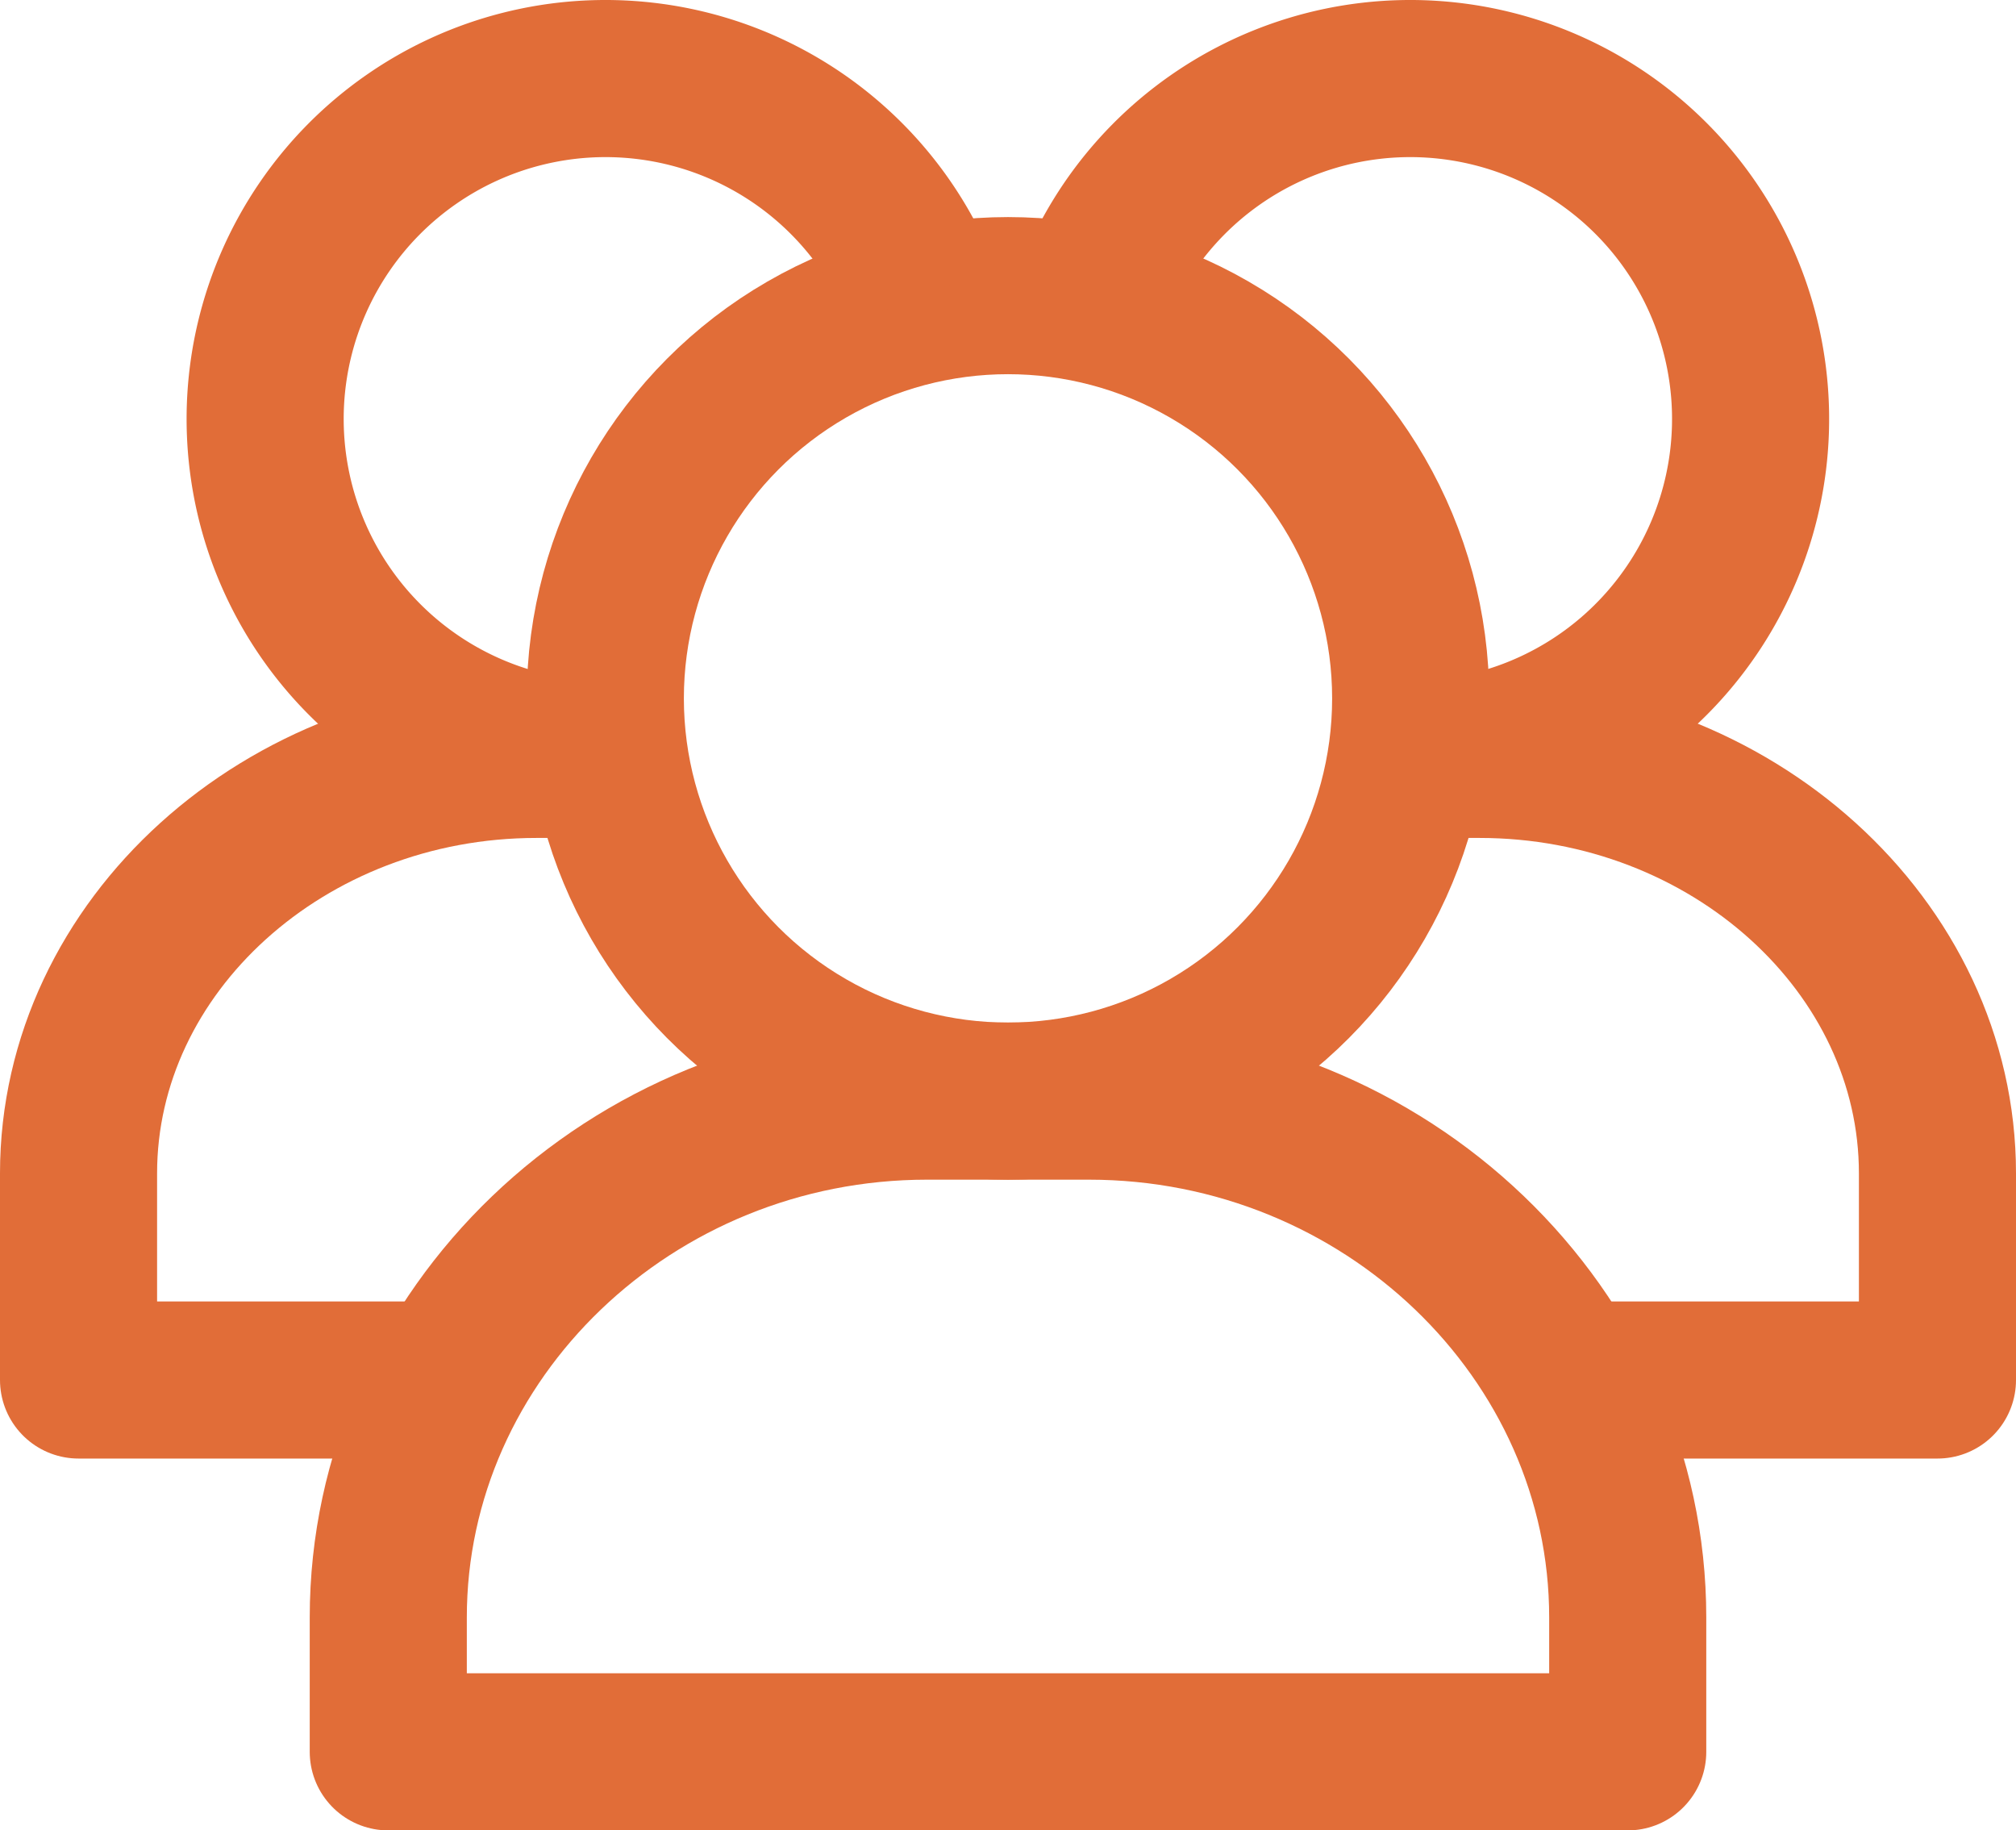
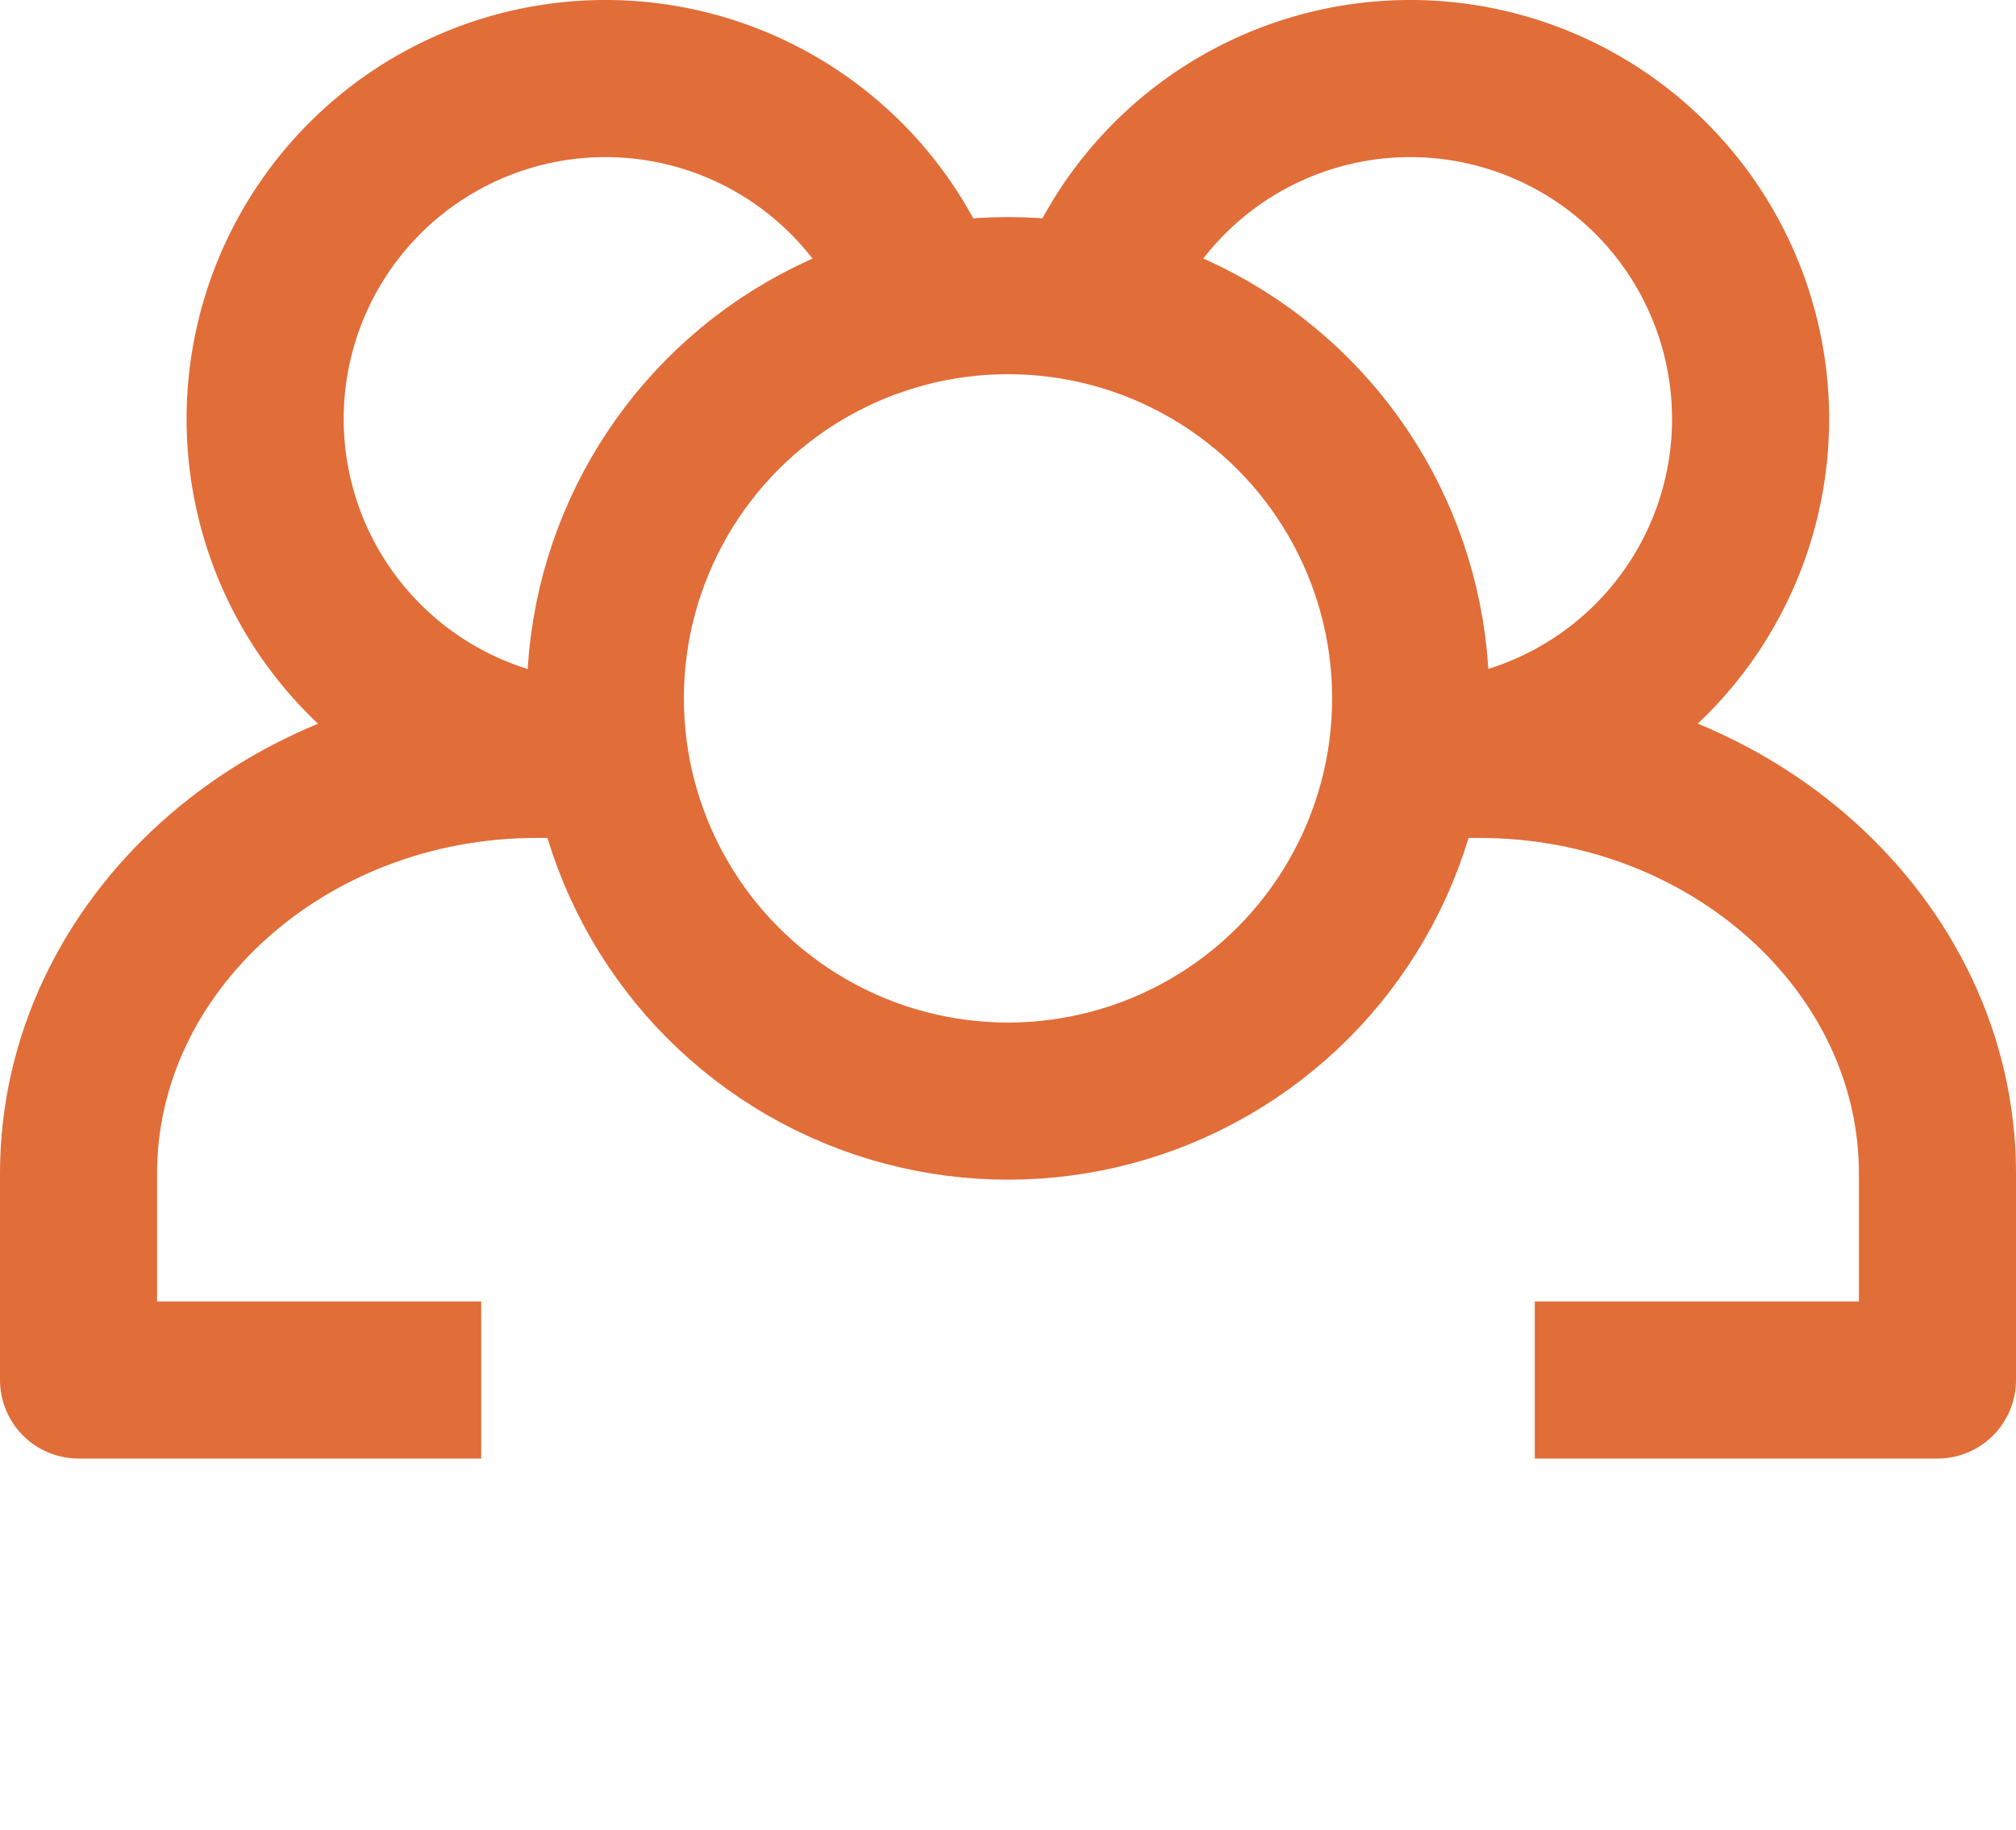
<svg xmlns="http://www.w3.org/2000/svg" viewBox="0 0 77 69.9">
  <defs>
    <style>.cls-1{fill:none;stroke:#e16d38;stroke-linejoin:round;stroke-width:6px;}</style>
  </defs>
  <title>Fichier 147</title>
  <g id="Calque_2" data-name="Calque 2">
    <g id="Calque_1-2" data-name="Calque 1">
      <circle class="cls-1" cx="38.5" cy="26.67" r="15.38" />
-       <path class="cls-1" d="M62.17,66.9V61.77c0-10.84-9.26-19.72-20.58-19.72H35.41c-11.32,0-20.58,8.88-20.58,19.72V66.9Z" />
      <path class="cls-1" d="M41.75,11.28A13,13,0,1,1,53.88,29" />
      <path class="cls-1" d="M58.62,52.7H74V44.81C74,36.13,66.13,29,56.51,29H53.88" />
      <path class="cls-1" d="M23.12,29A13,13,0,1,1,35.24,11.28" />
      <path class="cls-1" d="M23.12,29H20.49C10.87,29,3,36.13,3,44.81V52.7H18.38" />
    </g>
  </g>
</svg>